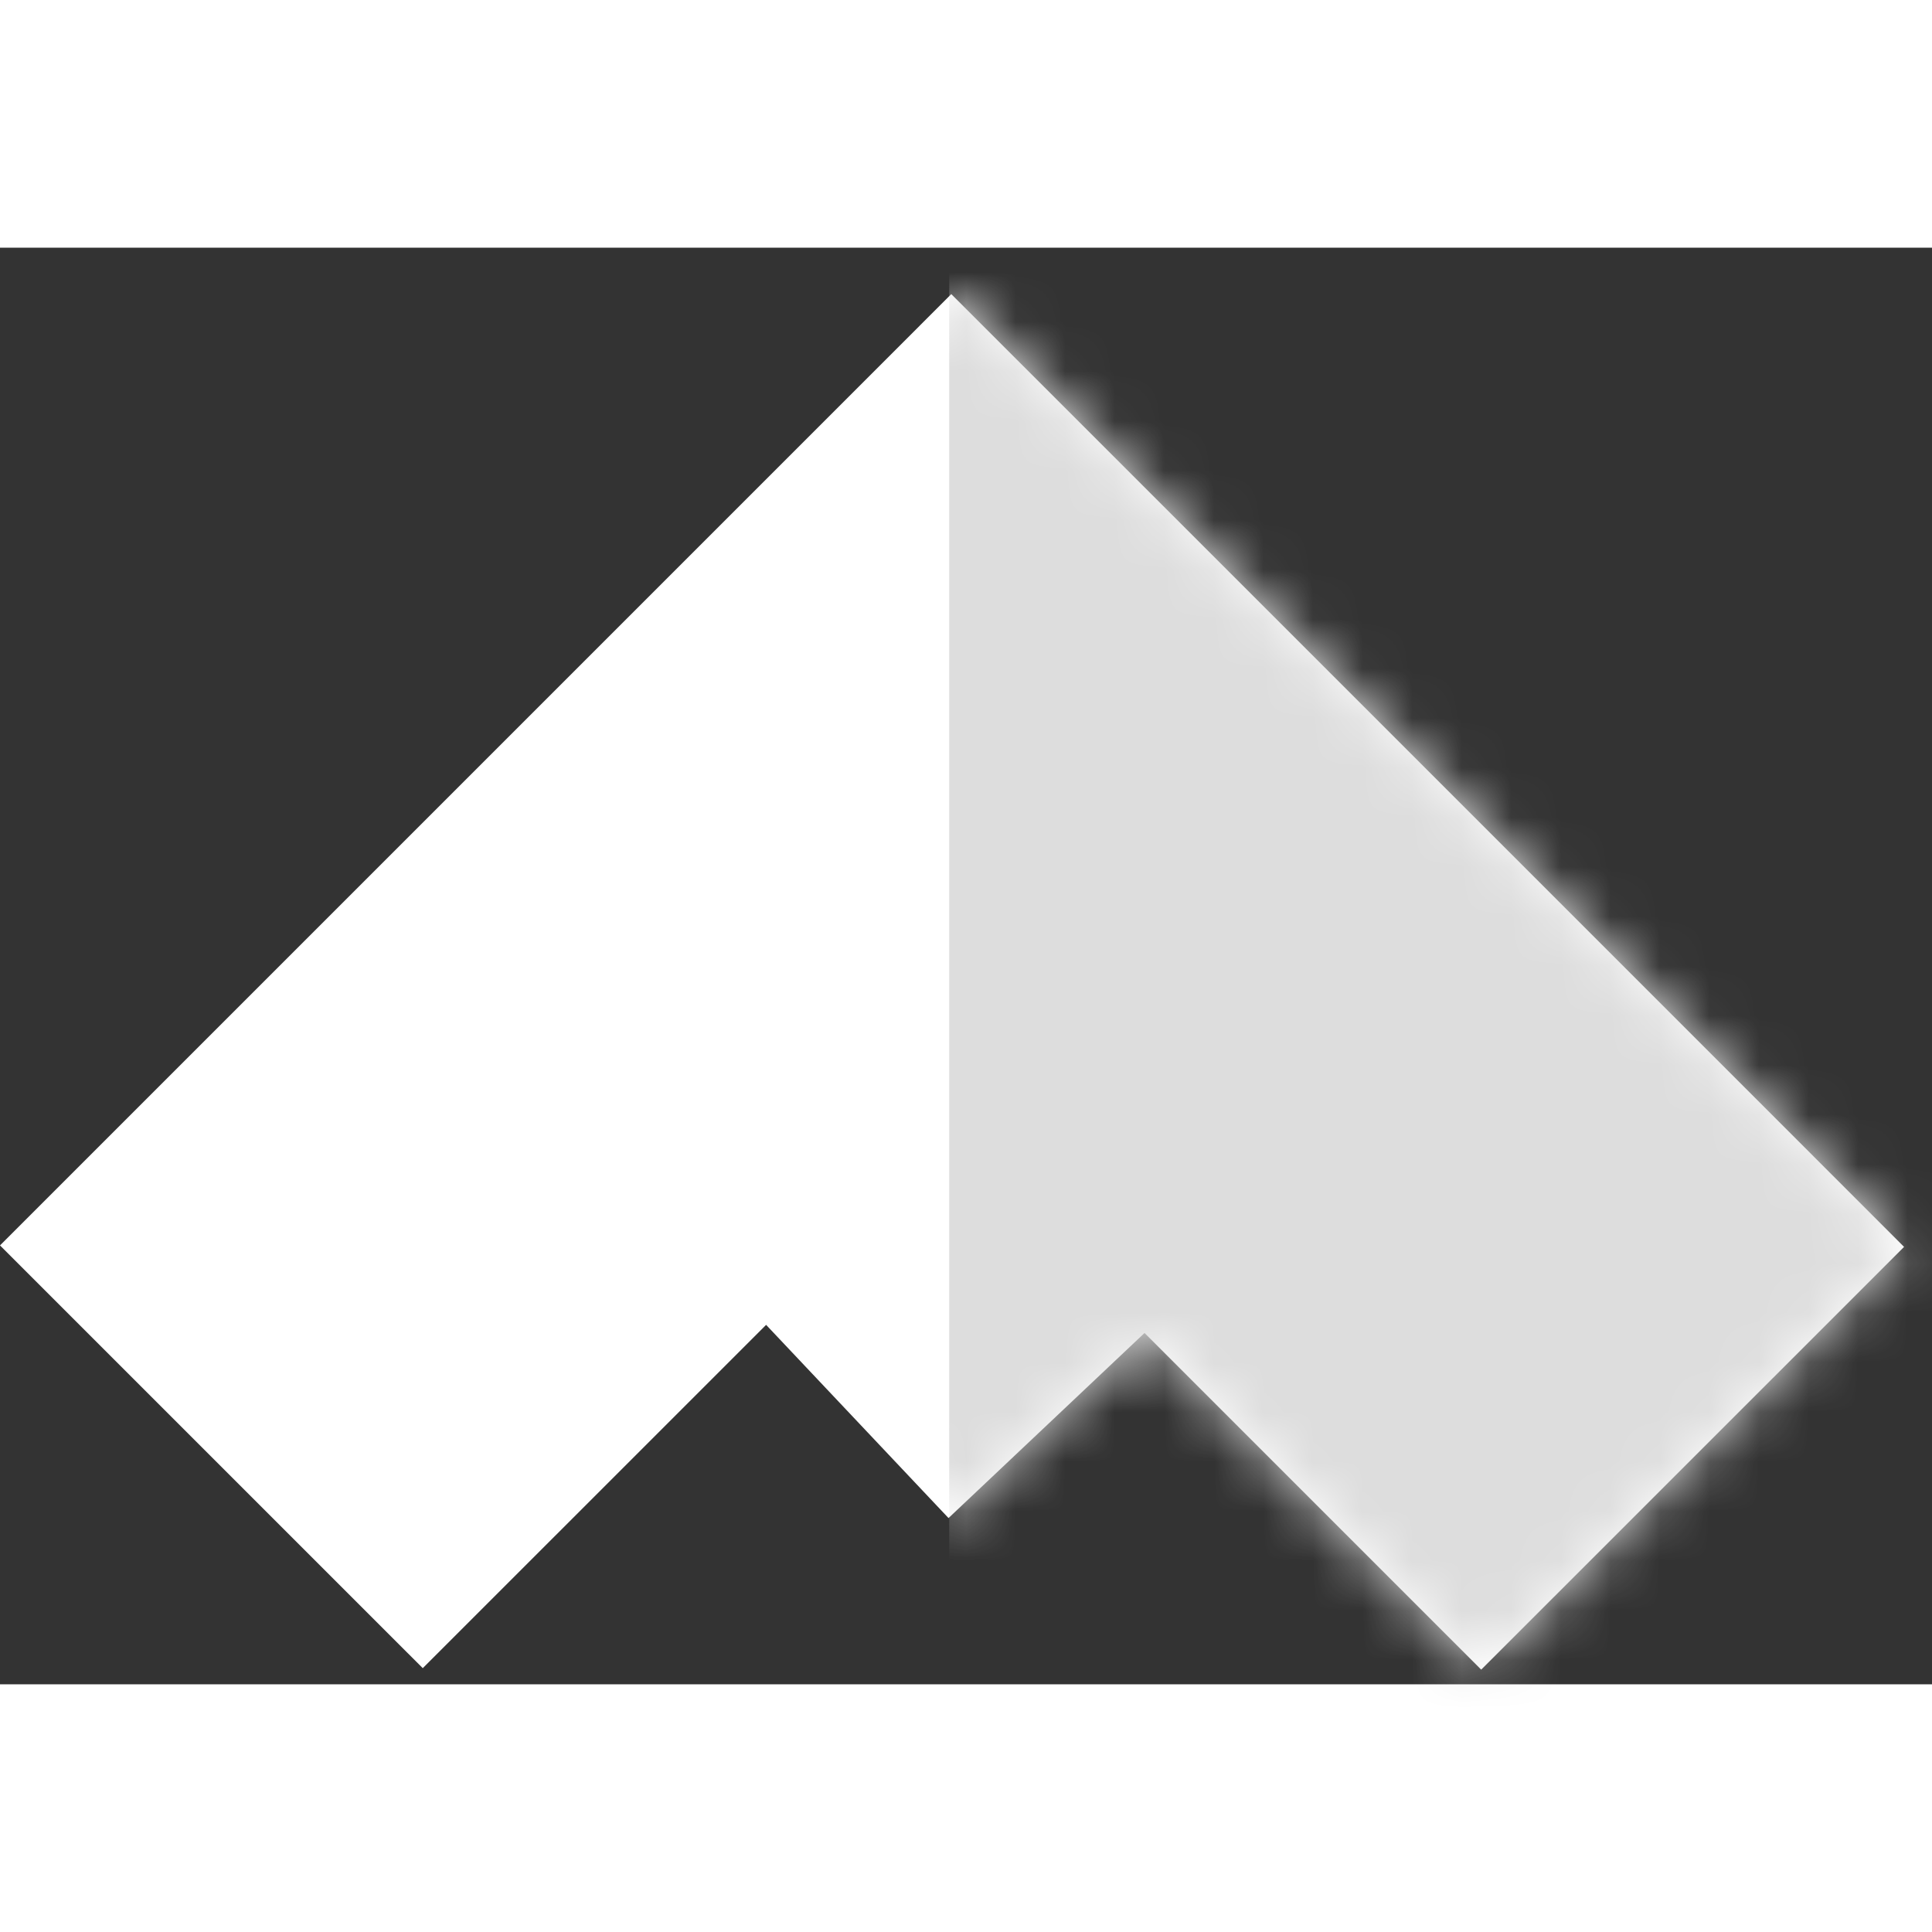
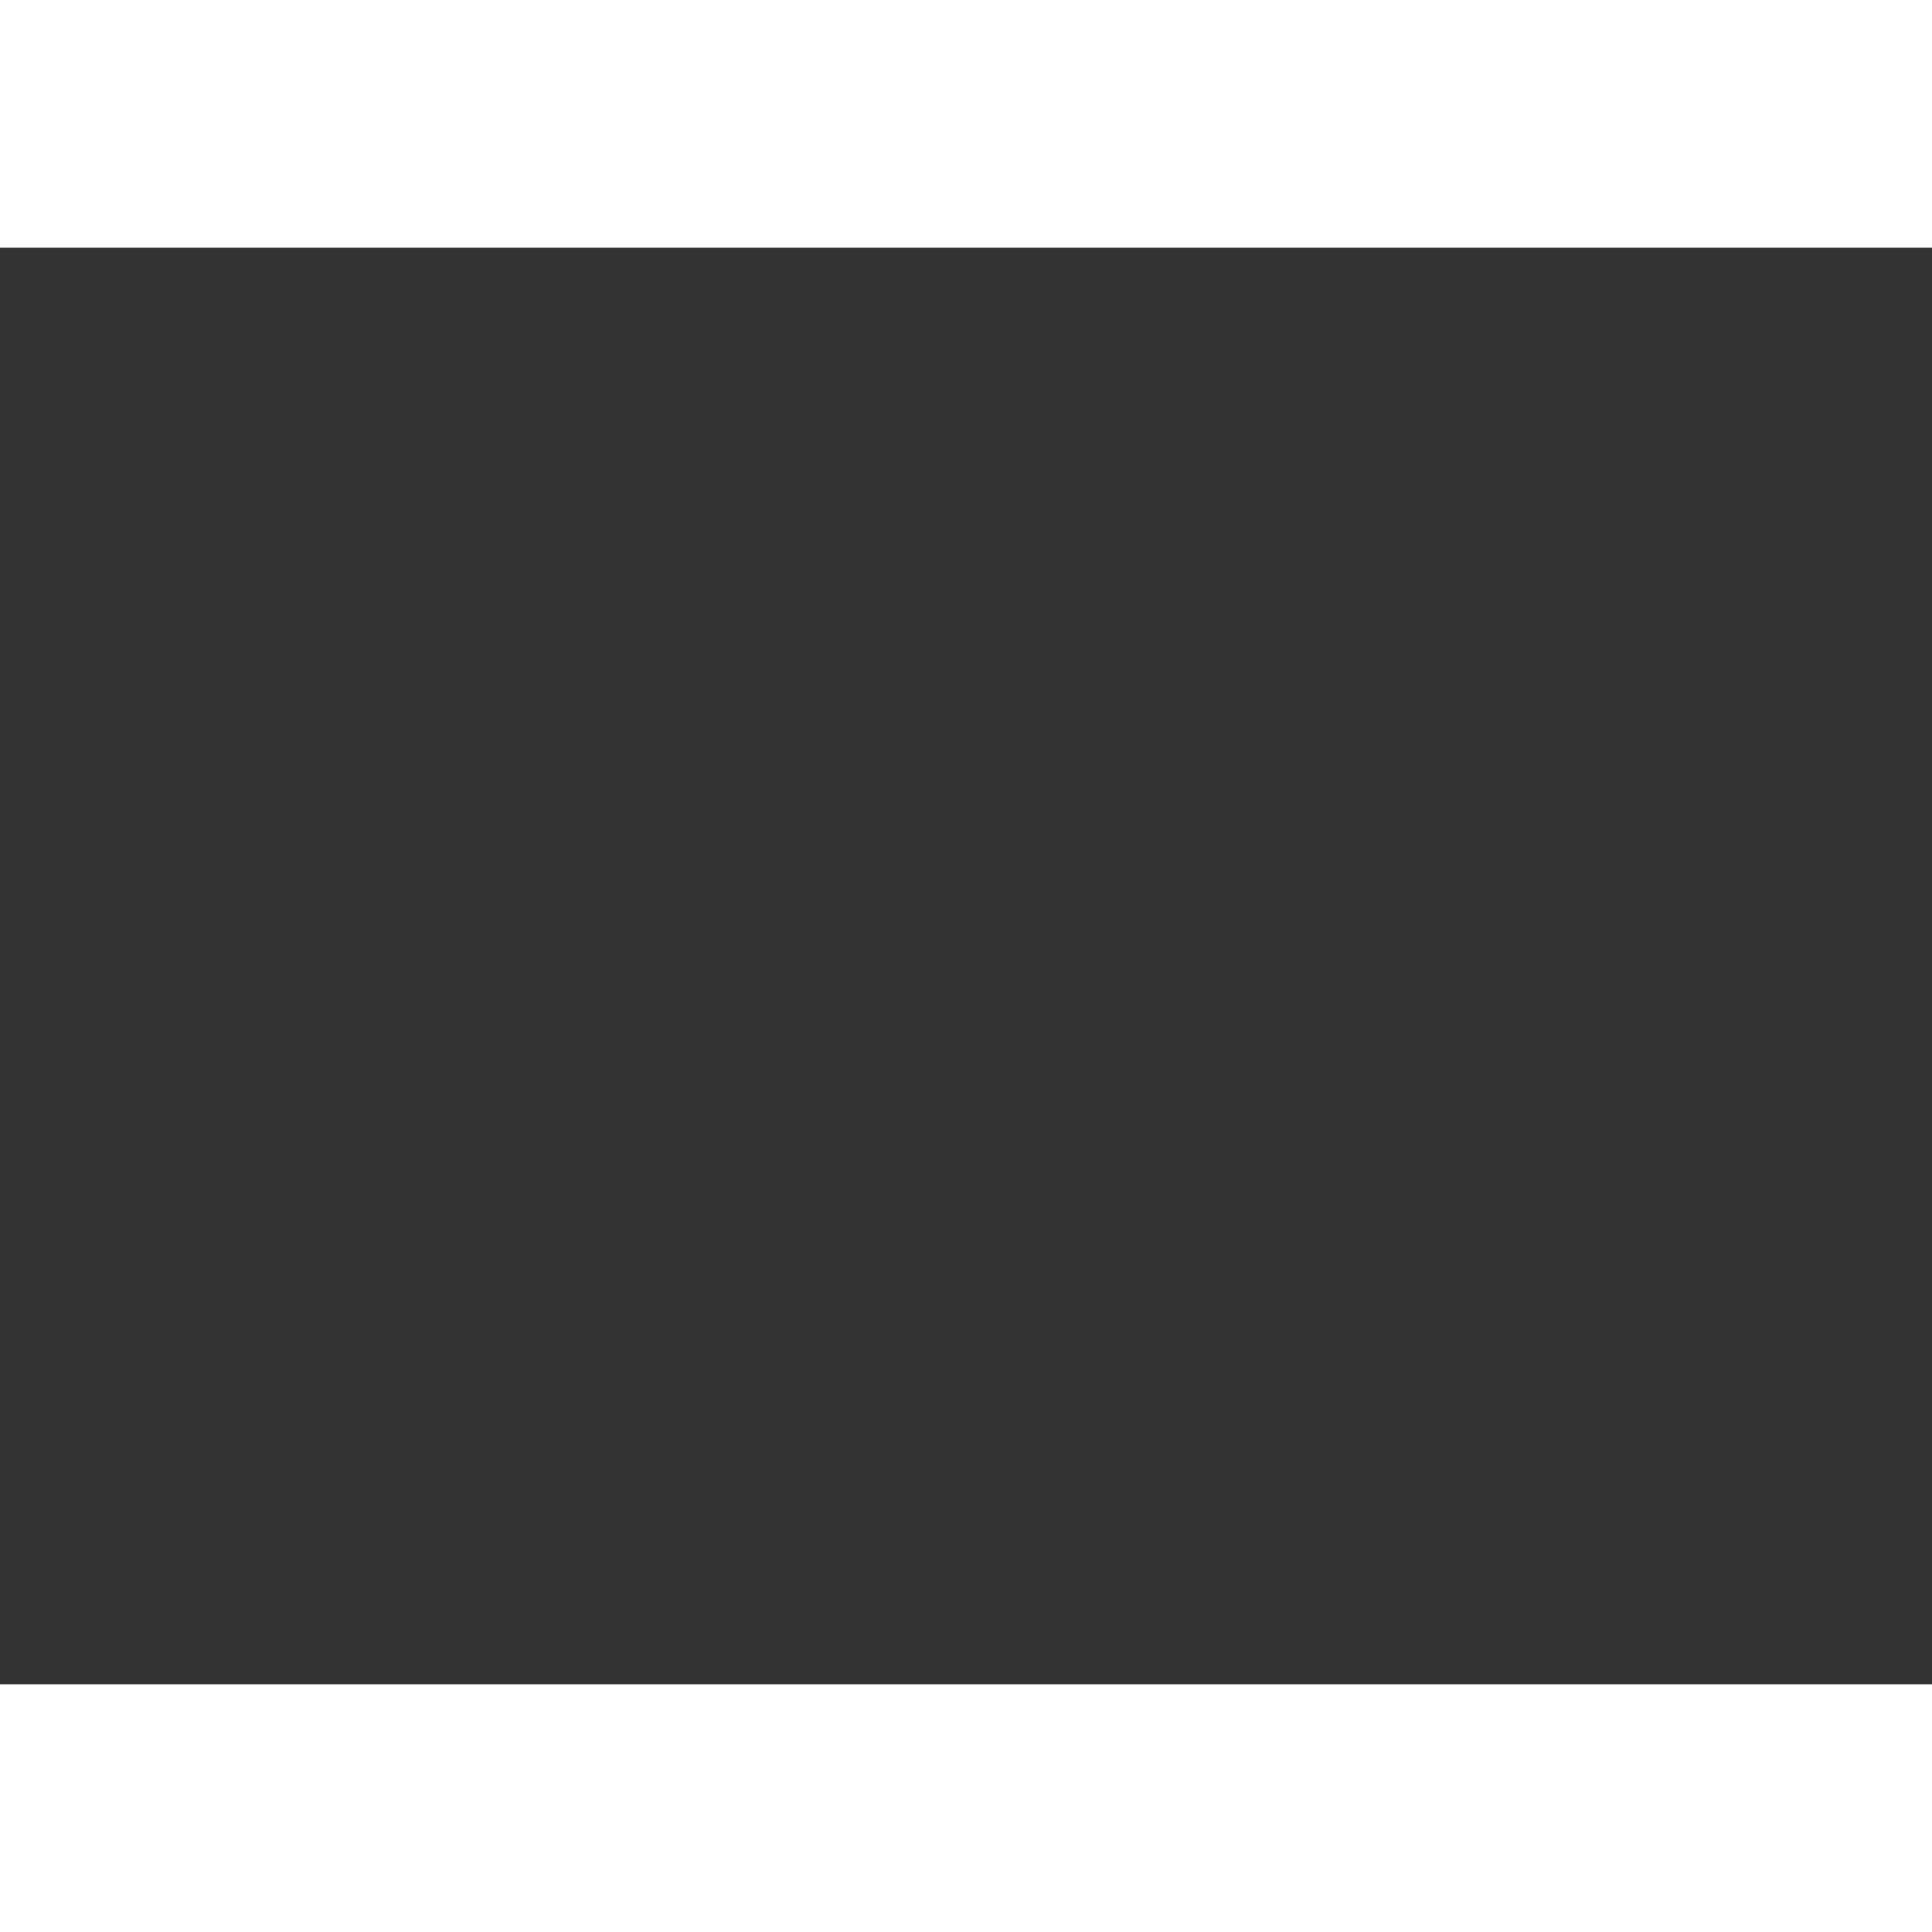
<svg xmlns="http://www.w3.org/2000/svg" width="1em" height="1em" fill="none" viewBox="0 0 39 29" class="mirror-logo">
  <rect x="0" y="0" width="39" height="29" fill="#333333" stroke="none" />
-   <path fill="#fff" d="m19.203.937 8.535 8.534L38.436 20.17 29.9 28.704l-6.796-6.796-3.957 3.736-3.682-3.9-6.931 6.93L0 20.14z" />
  <mask id="mirror_logo_gray_svg__a" width="39" height="29" x="0" y="0" maskUnits="userSpaceOnUse" style="mask-type:alpha">
-     <path fill="#57EBA1" d="m19.203.937 8.535 8.534L38.436 20.17 29.9 28.704l-6.796-6.796-3.957 3.736-3.682-3.9-6.931 6.93L0 20.14z" />
-   </mask>
+     </mask>
  <g mask="url(#mirror_logo_gray_svg__a)">
    <path fill="#DDD" d="M19.161-2.383H39.68v36.21H19.161z" />
  </g>
</svg>